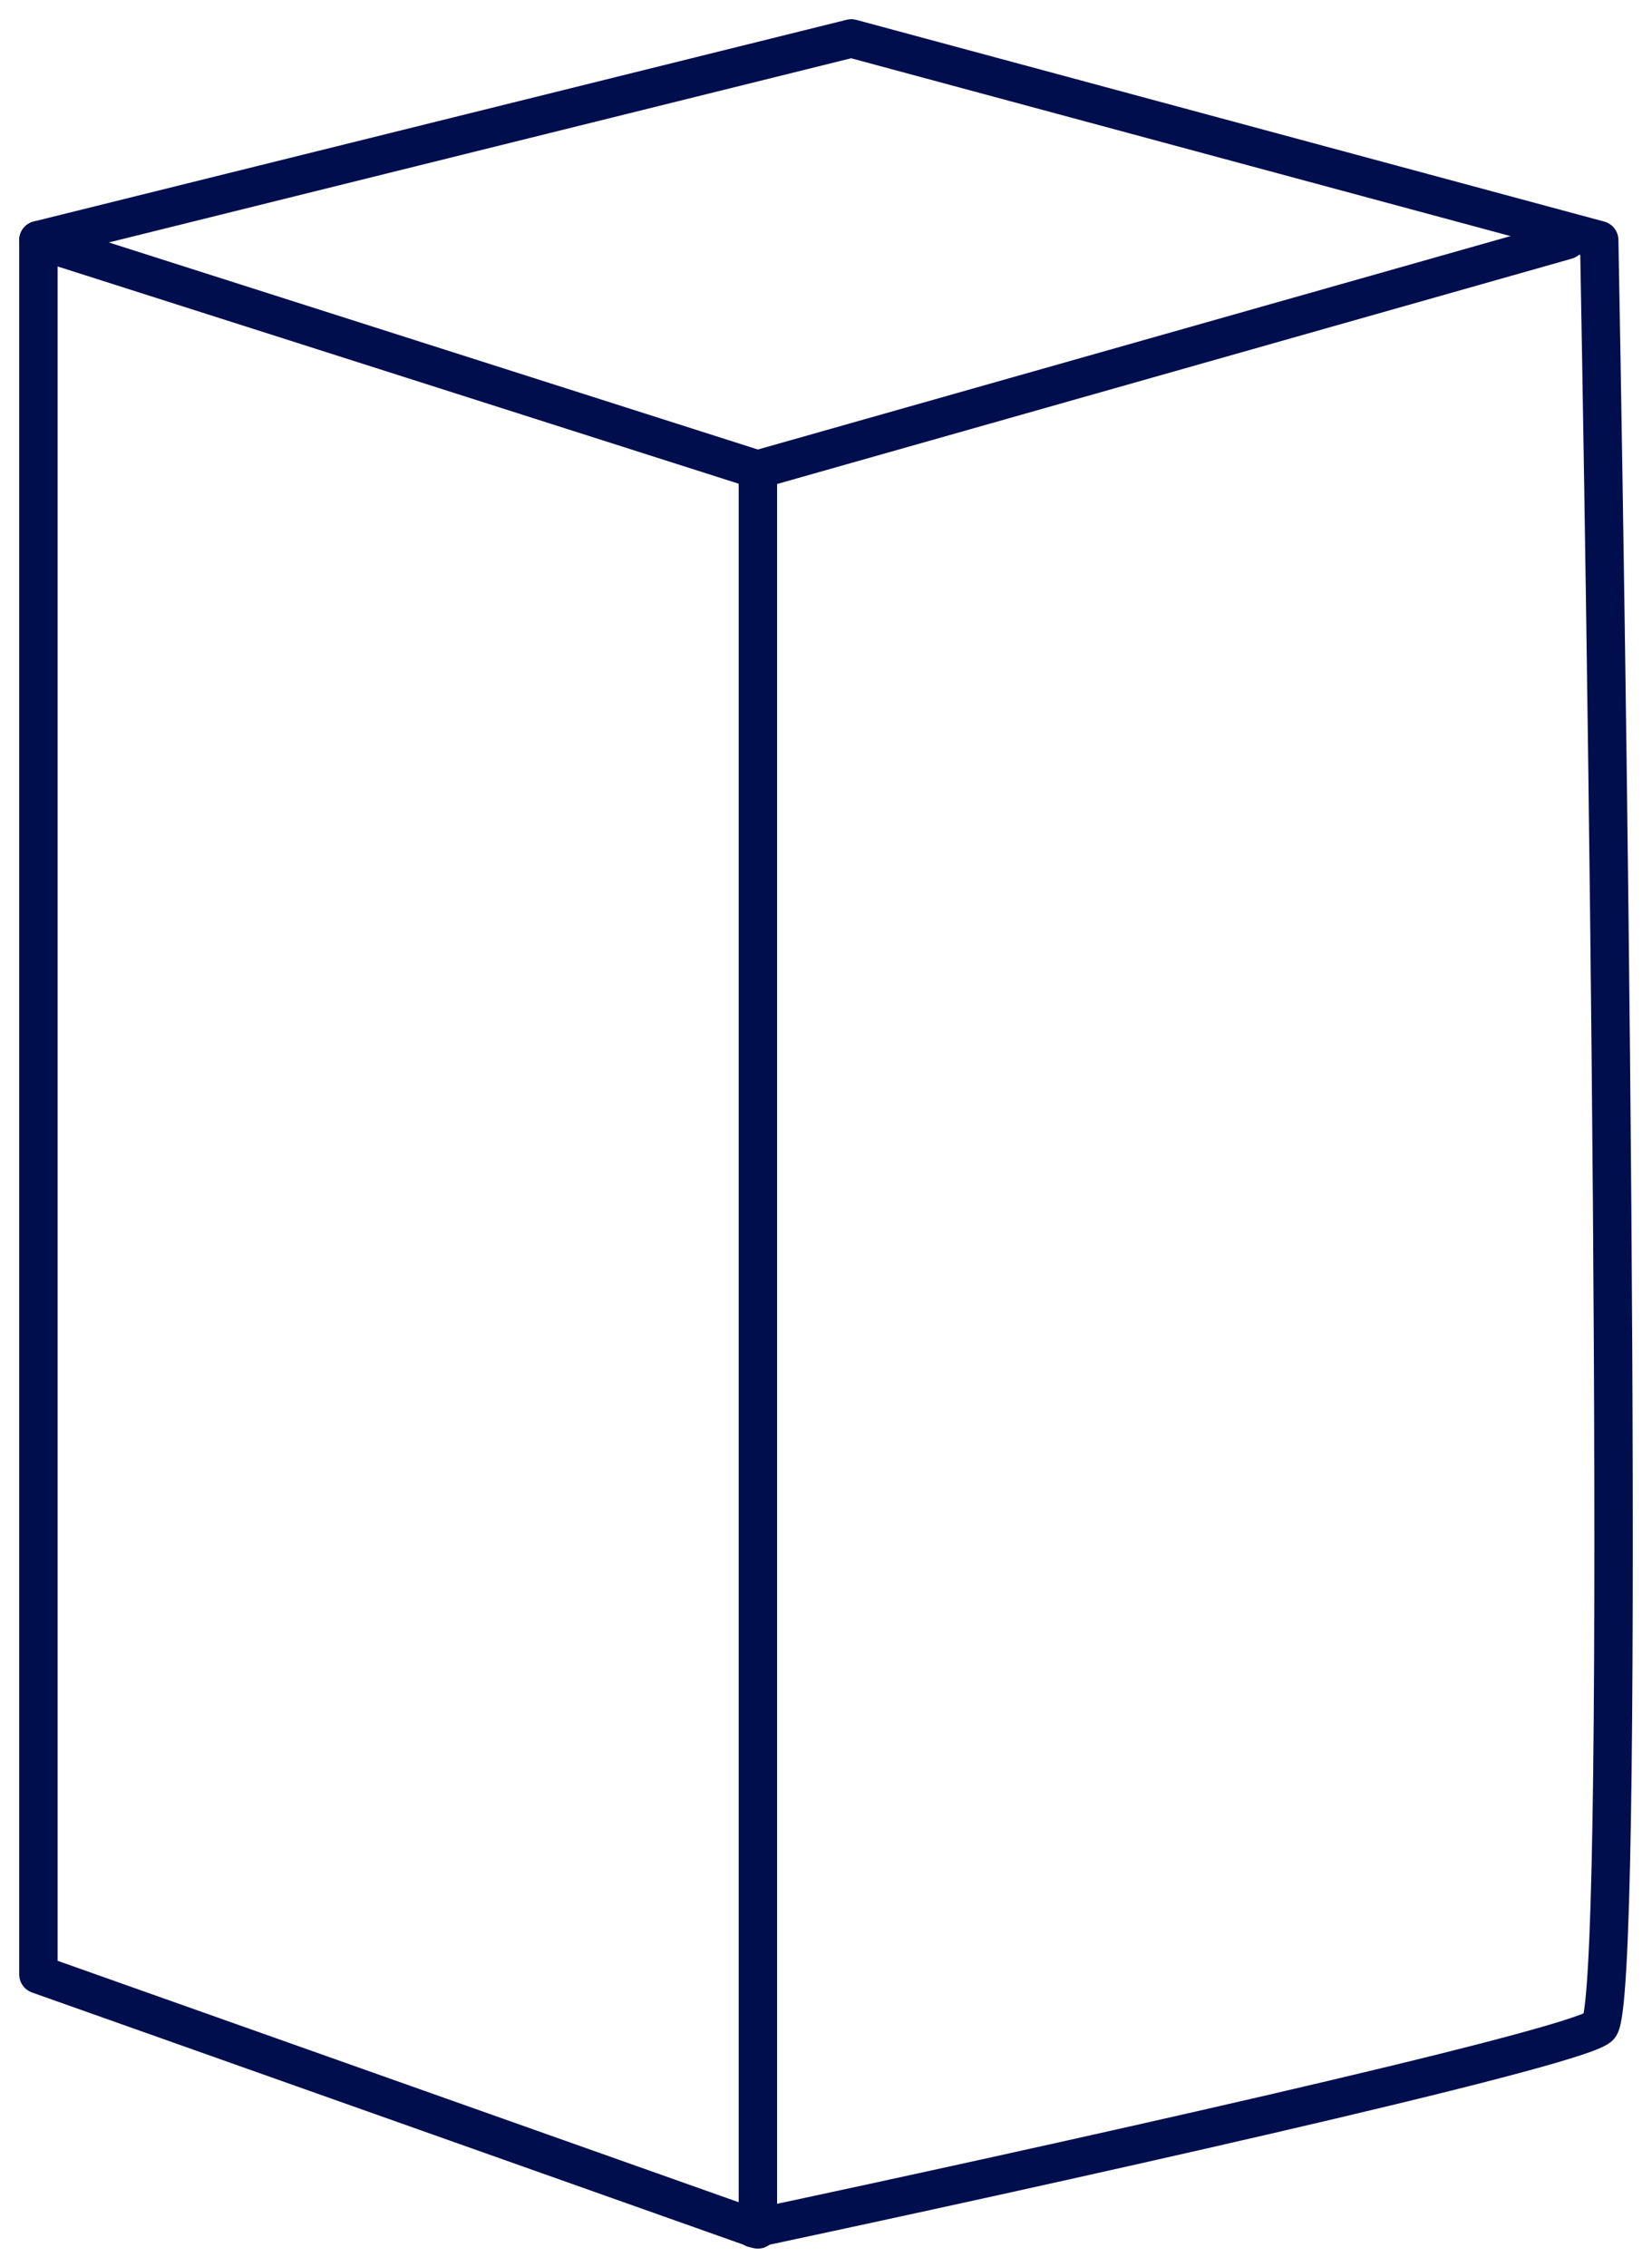
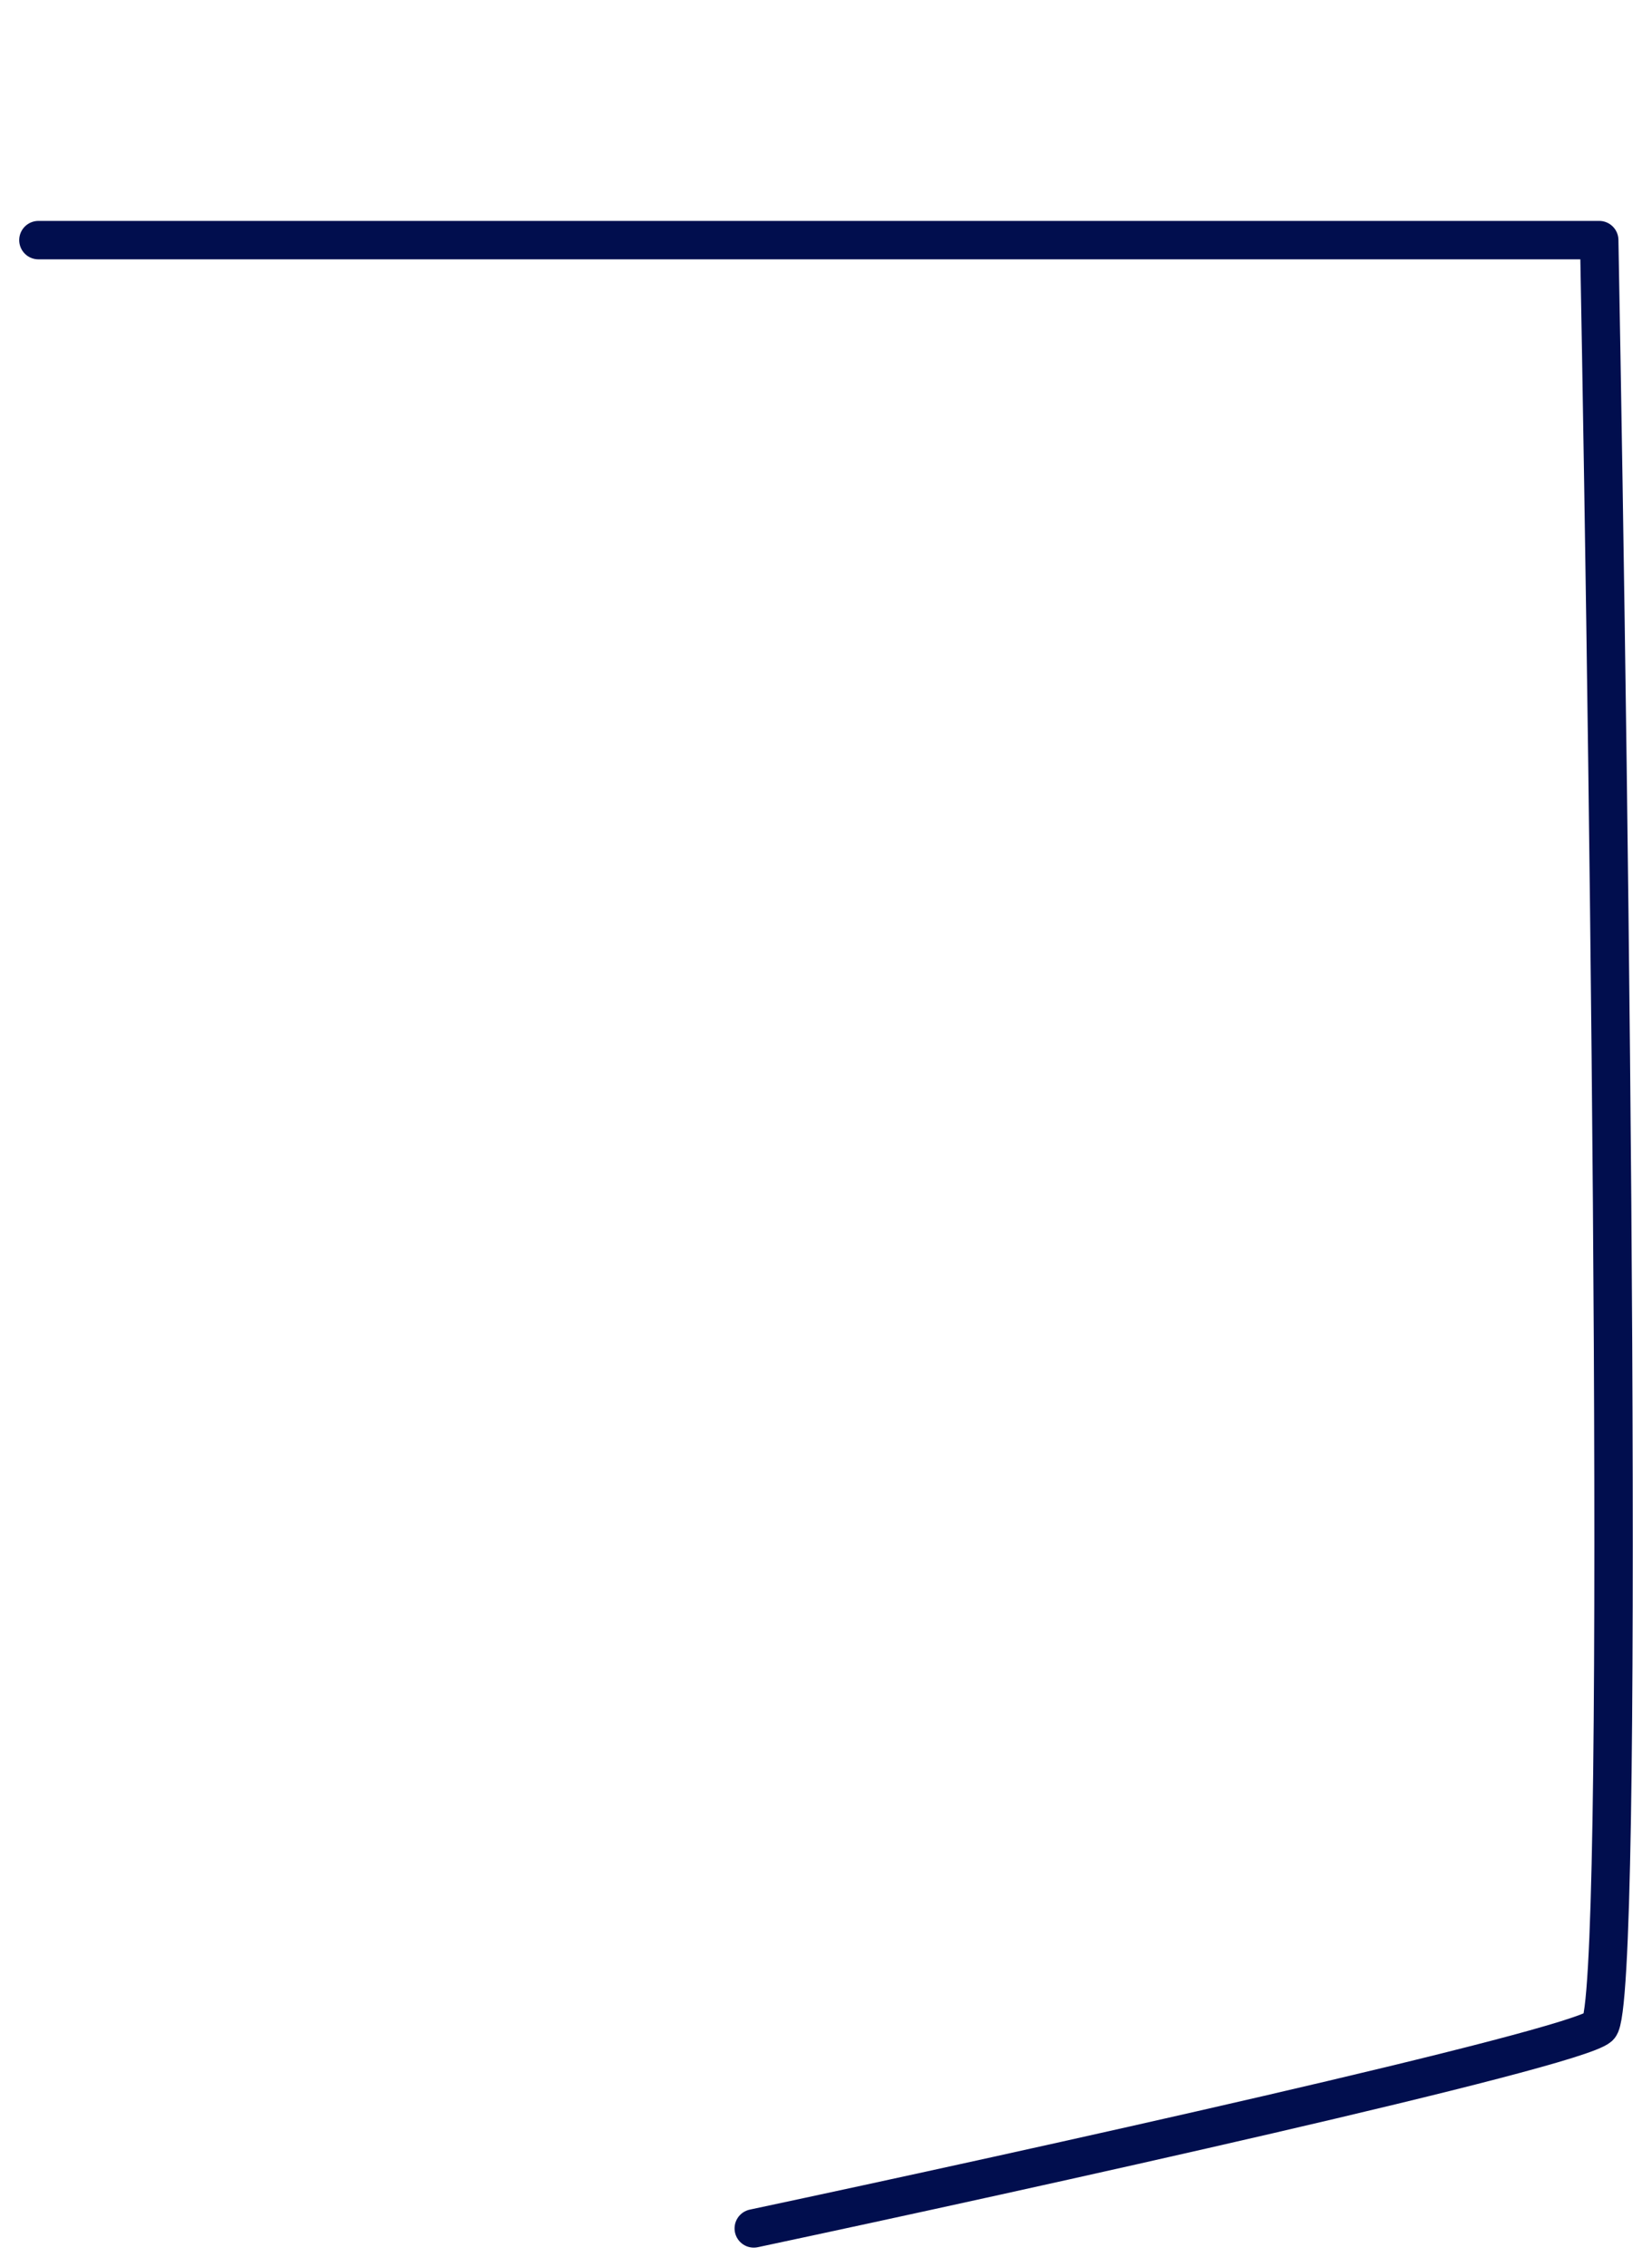
<svg xmlns="http://www.w3.org/2000/svg" width="43" height="59" viewBox="0 0 43 59" fill="none">
-   <path d="M19.617 12.249L40.777 6.25" stroke="#010E4E" stroke-linecap="round" stroke-linejoin="round" />
-   <path d="M19.727 58.018L1 51.381V6.25L19.727 12.223V58.018Z" stroke="#010E4E" stroke-linejoin="round" />
-   <path d="M1 6.249L22.159 1L41.626 6.249C41.908 21.497 42.303 52.142 41.626 52.742C40.949 53.342 26.674 56.492 19.62 57.992" stroke="#010E4E" stroke-linecap="round" stroke-linejoin="round" />
+   <path d="M1 6.249L41.626 6.249C41.908 21.497 42.303 52.142 41.626 52.742C40.949 53.342 26.674 56.492 19.62 57.992" stroke="#010E4E" stroke-linecap="round" stroke-linejoin="round" />
</svg>